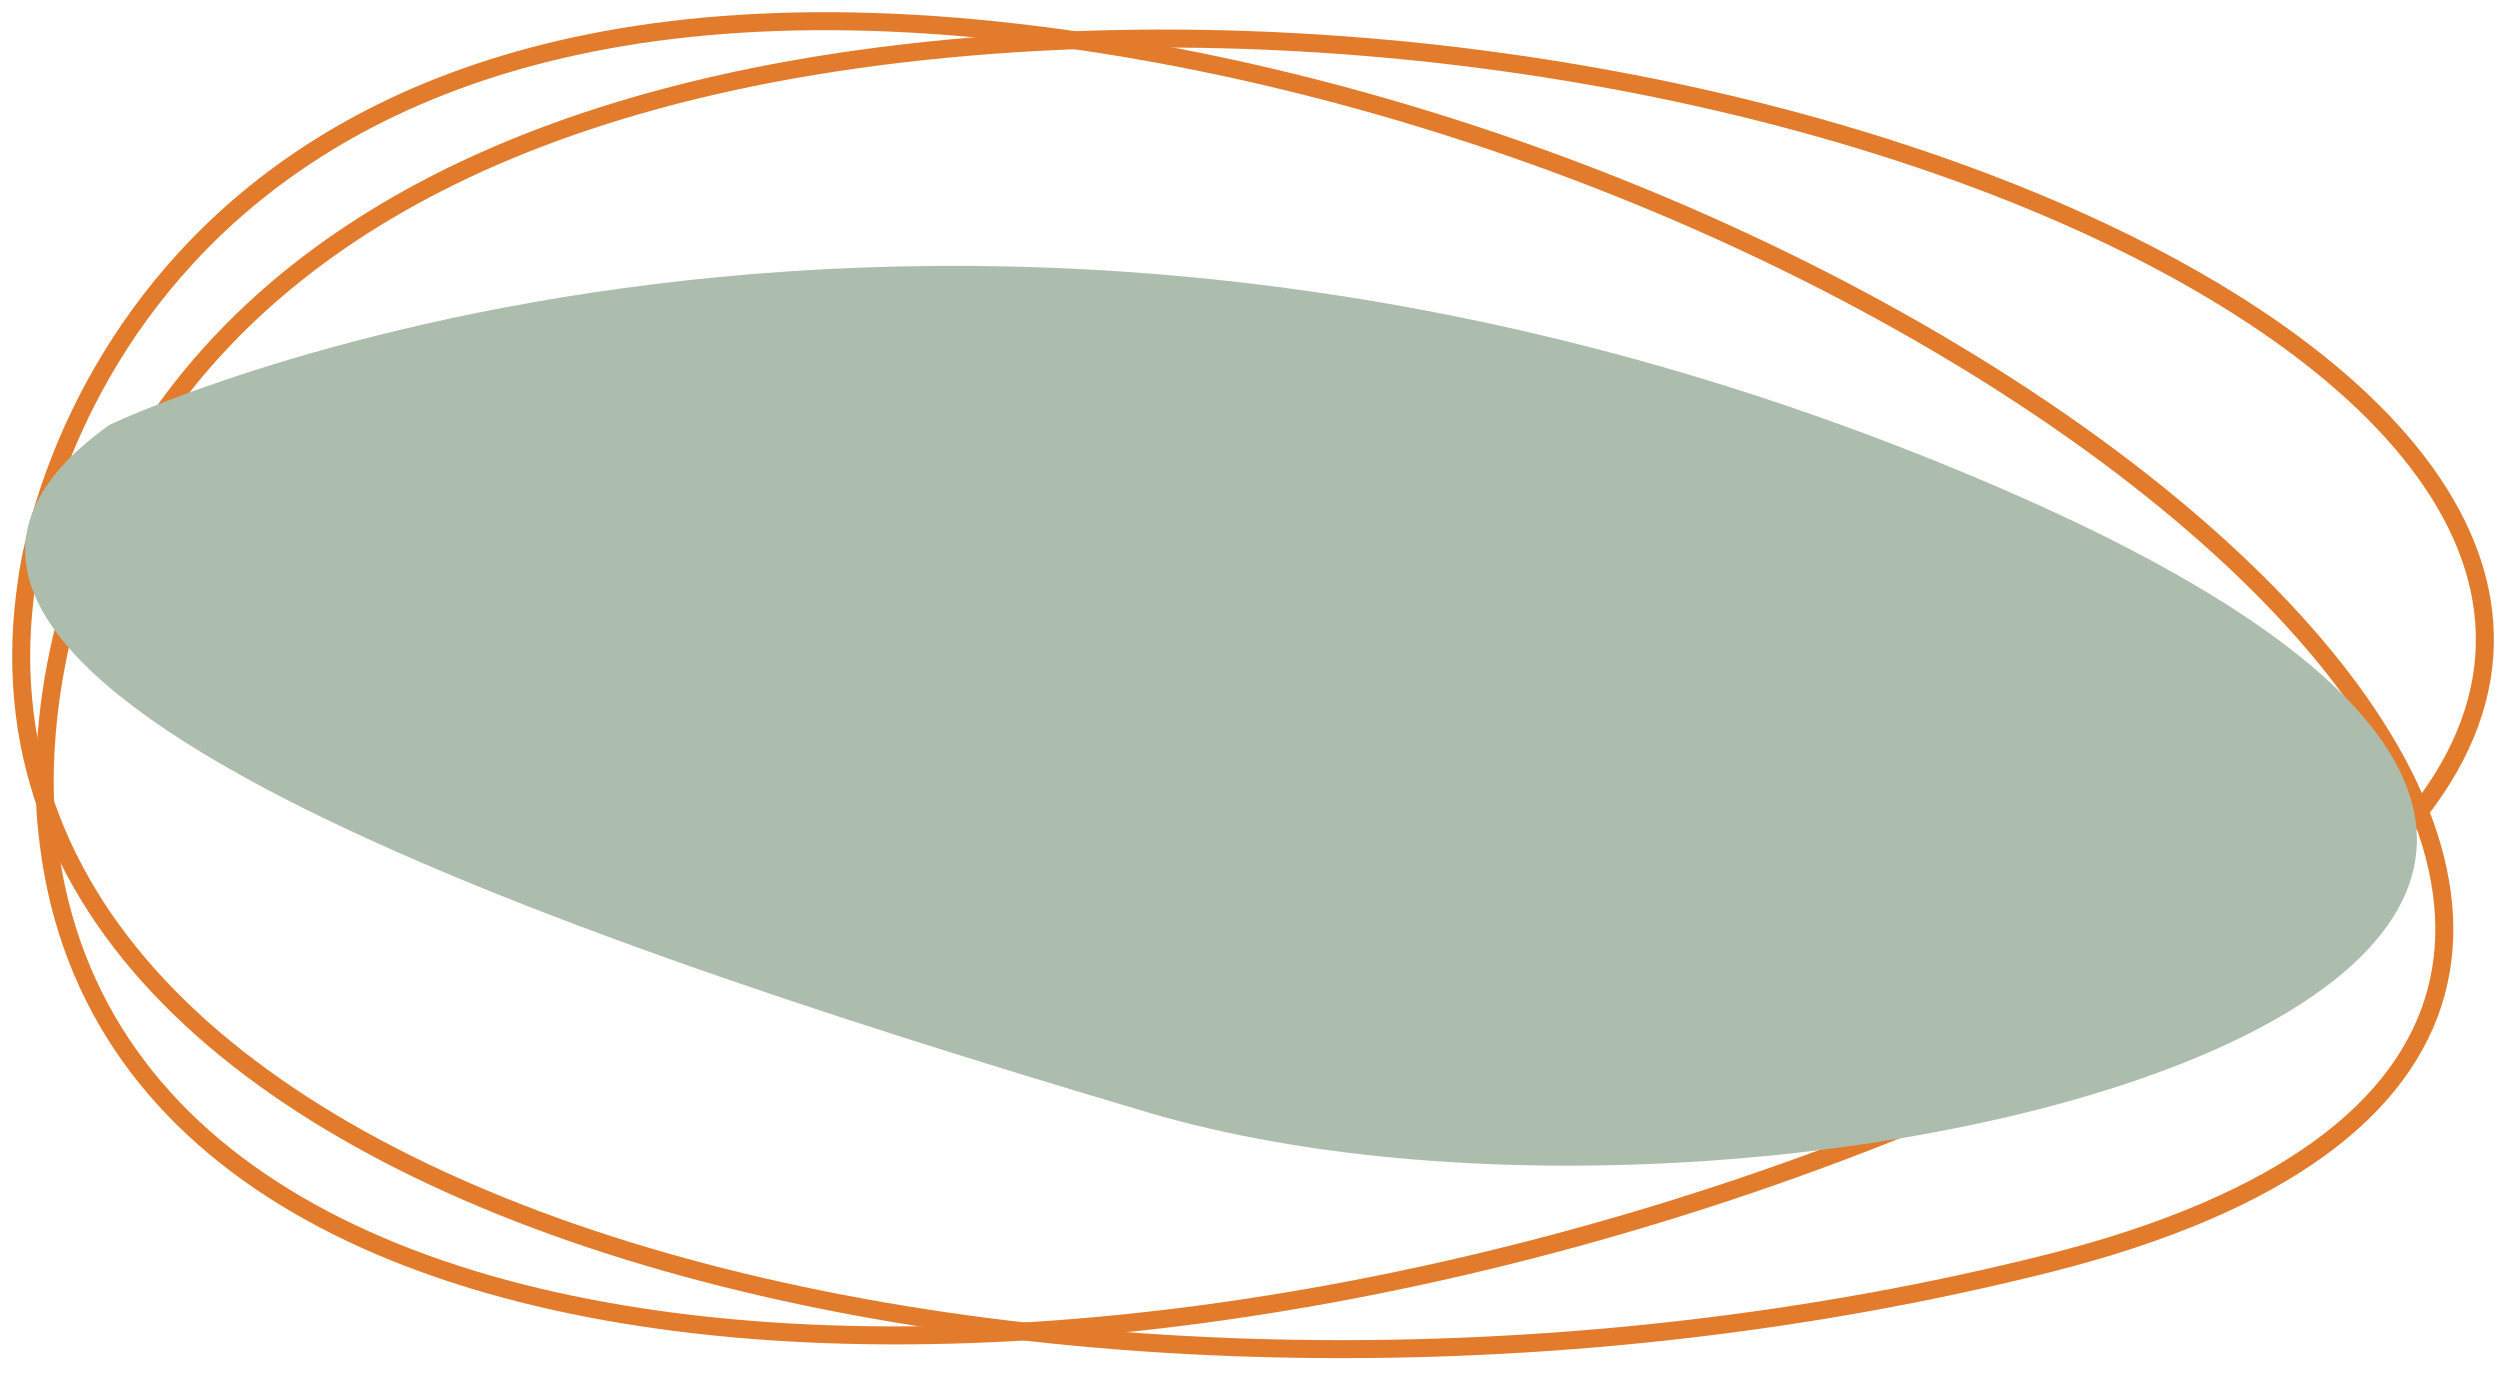
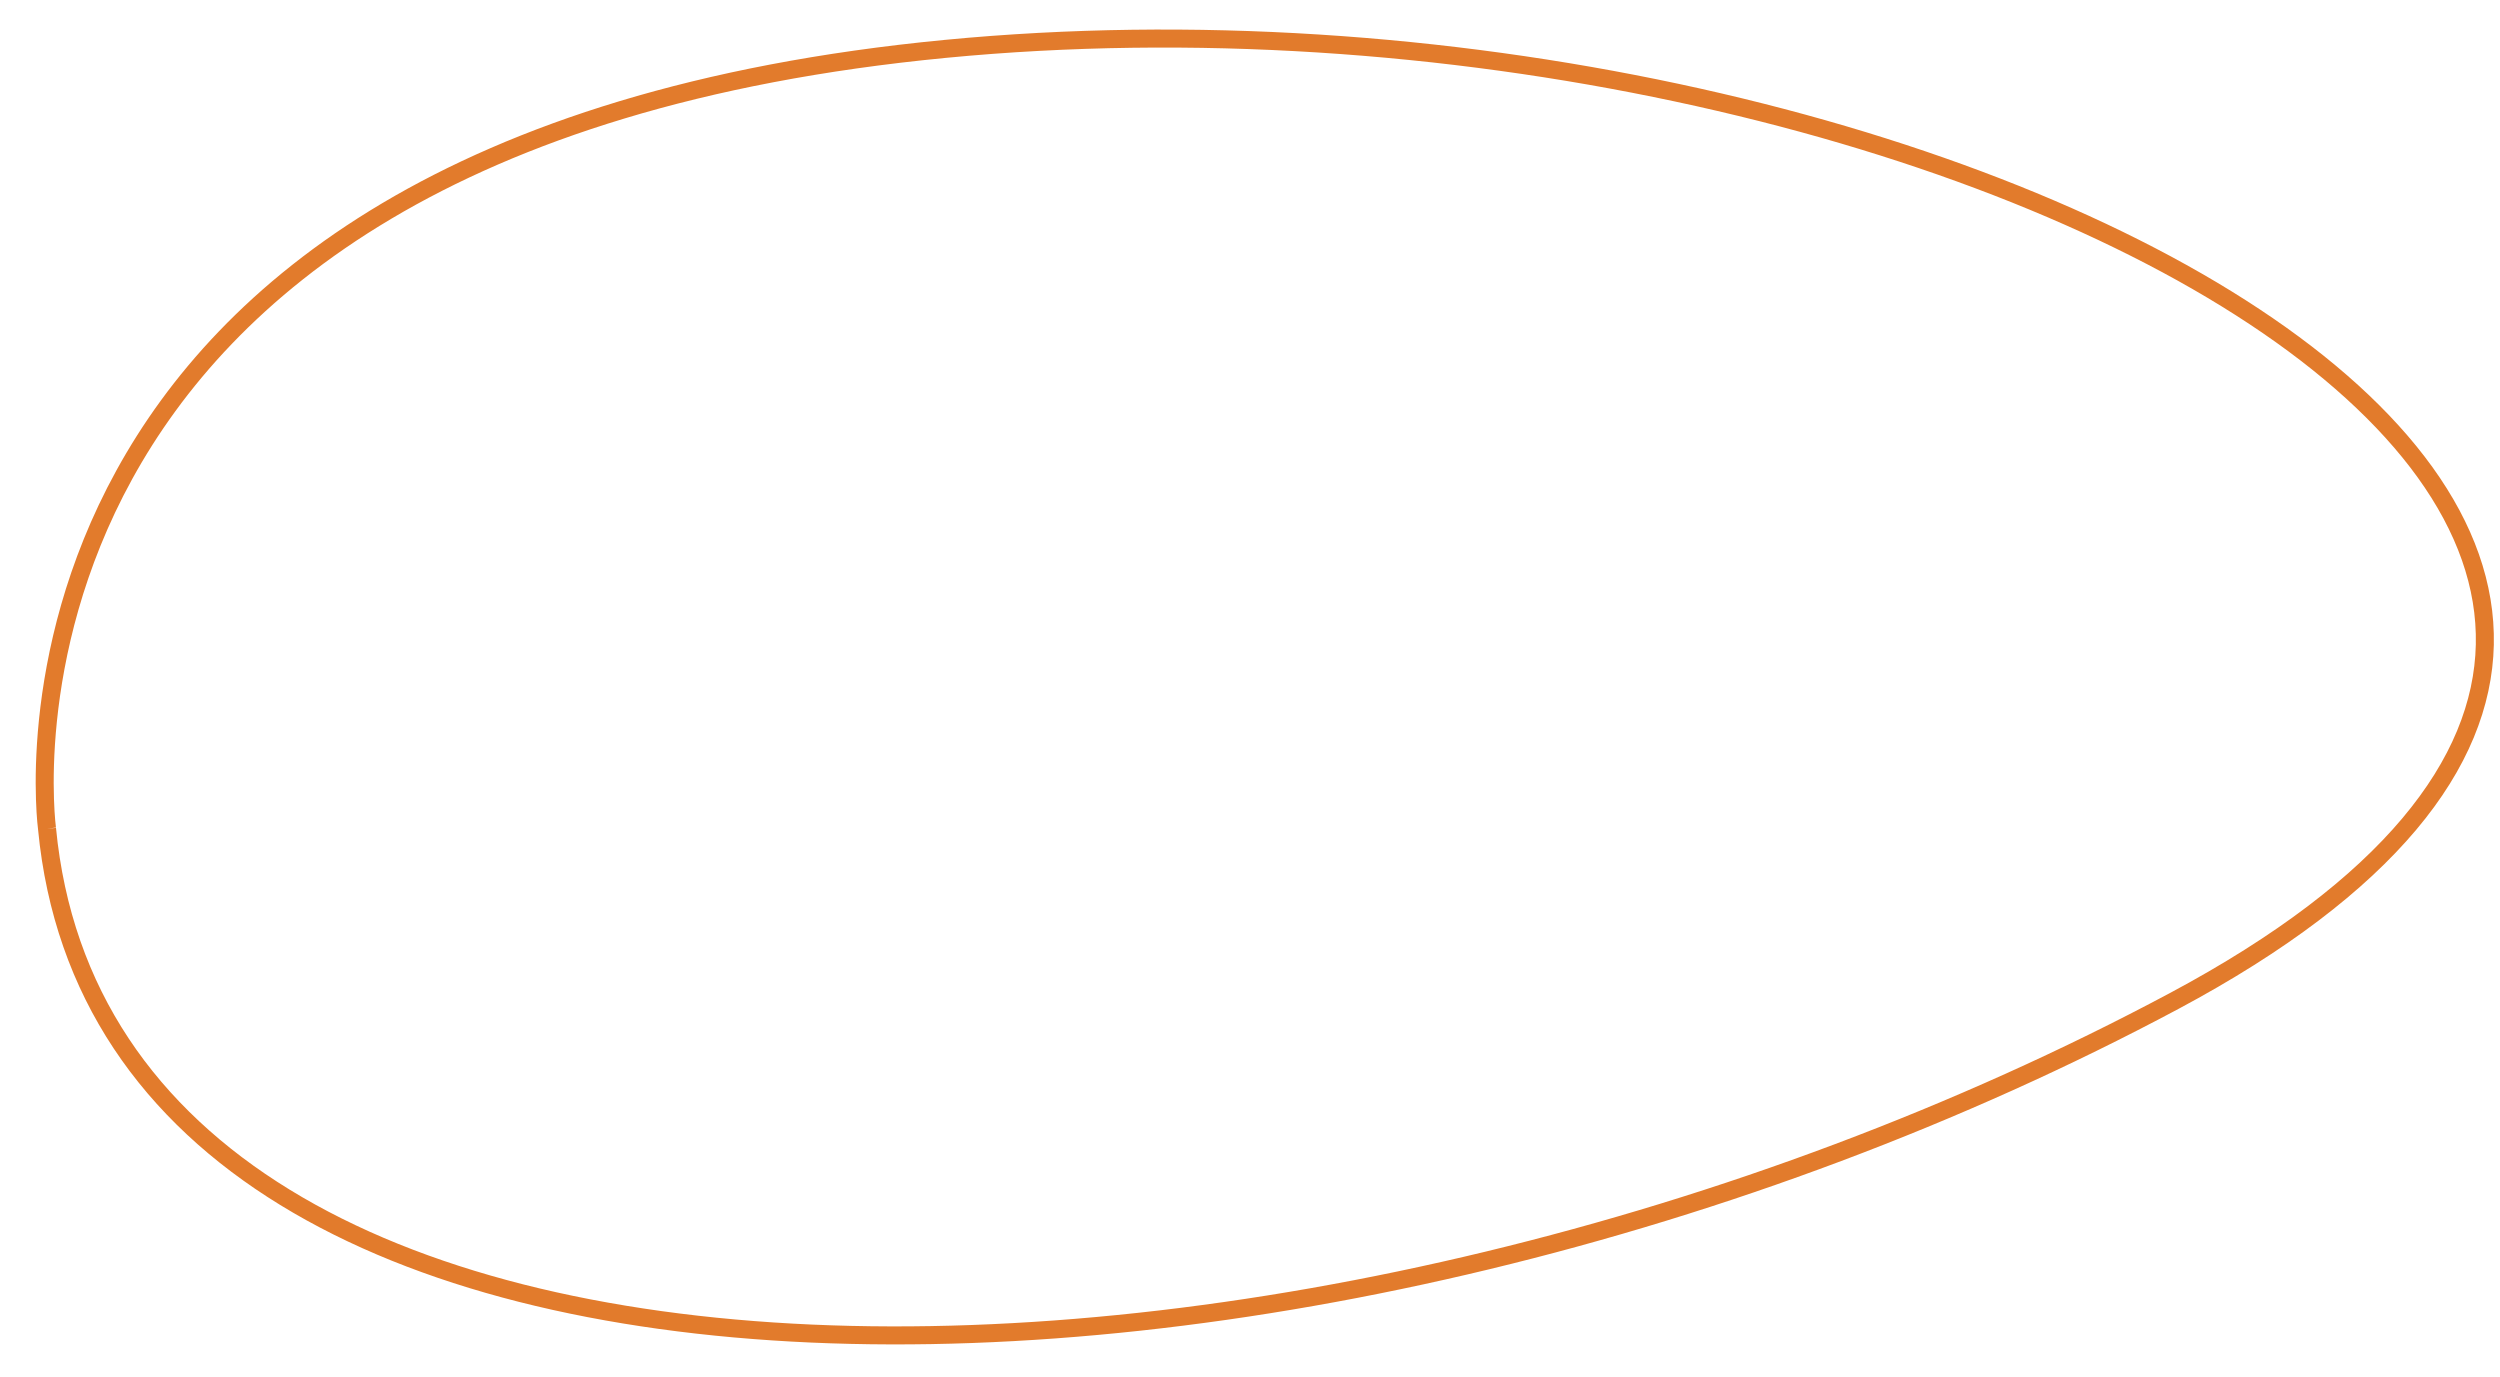
<svg xmlns="http://www.w3.org/2000/svg" width="118" height="65" viewBox="0 0 118 65" fill="none">
-   <path d="M1.27 27.437C1.27 27.437 4.81 -4.973 51.27 1.977C97.73 8.927 141.37 48.377 96.7 59.627C52.03 70.877 -3.34 58.247 1.27 27.437Z" stroke="#E27B2C" stroke-width="0.85" />
-   <path d="M2.22 39.117C2.22 39.117 -2.18 6.817 44.62 2.307C91.42 -2.203 143.26 25.537 102.62 47.247C61.98 68.957 5.2 70.107 2.22 39.117Z" stroke="#E27B2C" stroke-width="0.85" />
-   <path d="M5.14 20.067C5.14 20.067 44.03 1.357 94.25 22.967C145.53 45.027 84.67 61.537 54.15 52.497C23.63 43.457 -10.59 31.297 5.15 20.067" fill="#ACBDAD" />
+   <path d="M2.22 39.117C2.22 39.117 -2.18 6.817 44.62 2.307C91.42 -2.203 143.26 25.537 102.62 47.247C61.98 68.957 5.2 70.107 2.22 39.117" stroke="#E27B2C" stroke-width="0.85" />
</svg>